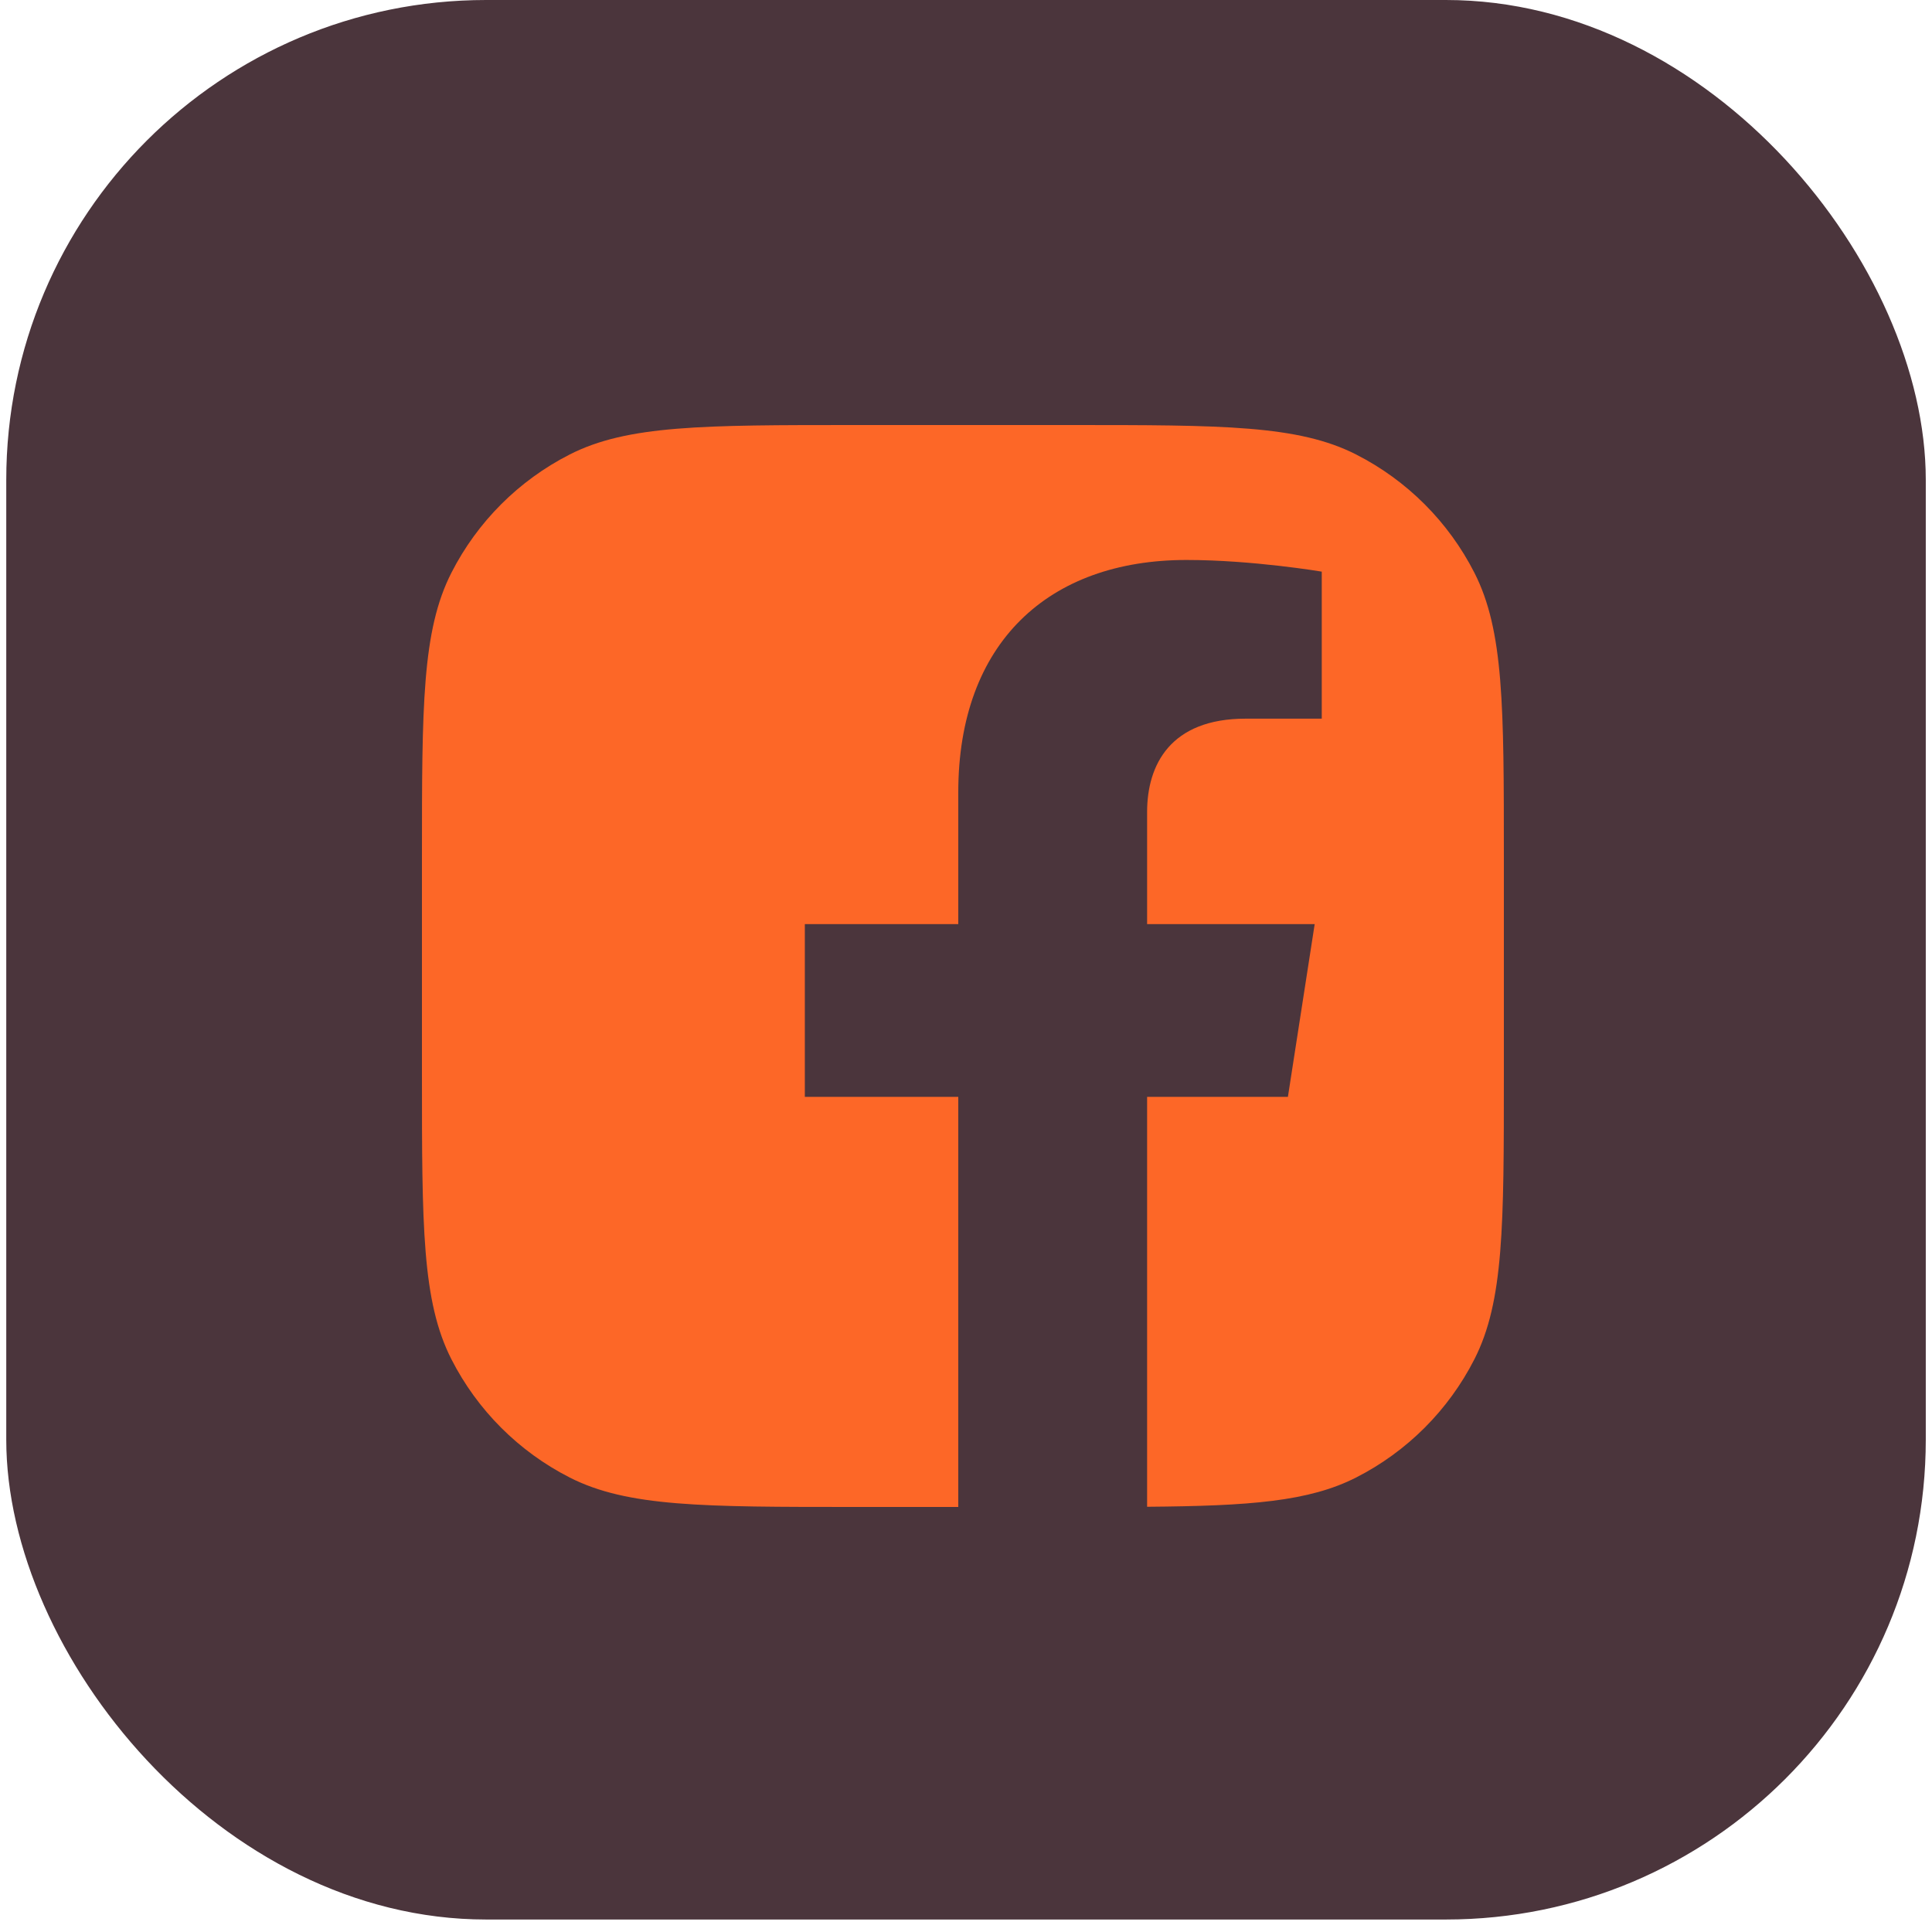
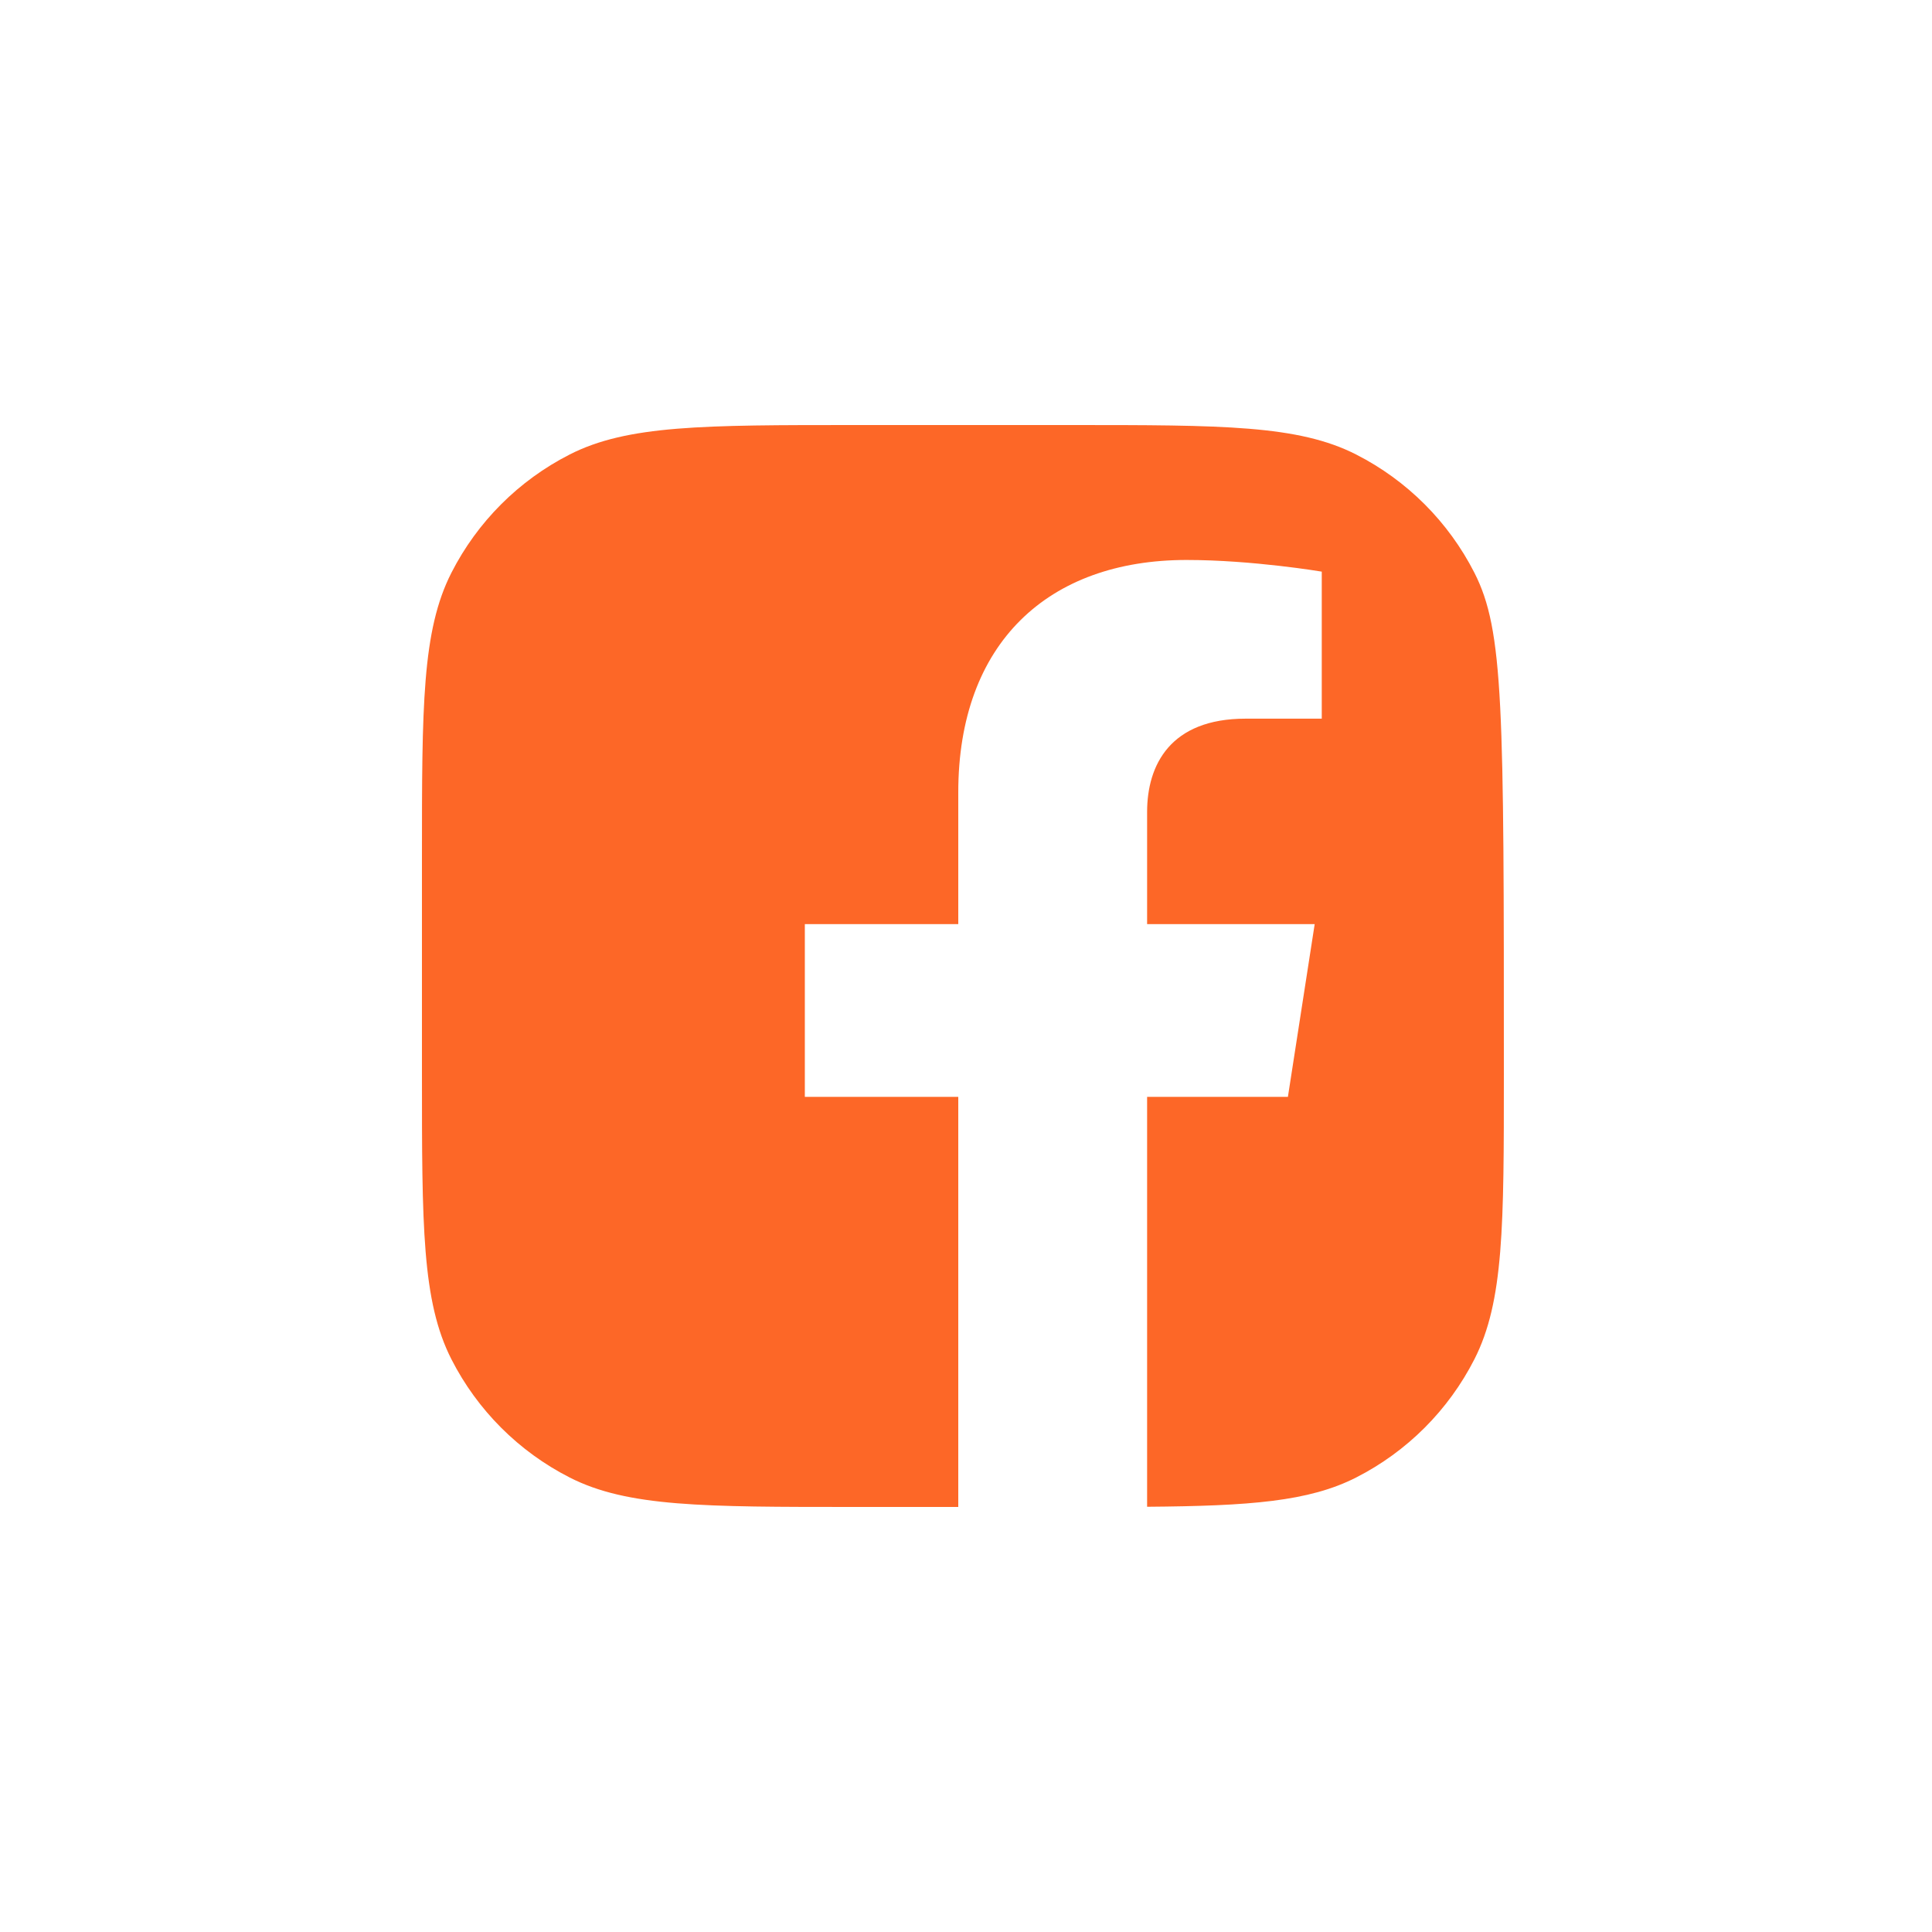
<svg xmlns="http://www.w3.org/2000/svg" width="50" height="50" viewBox="0 0 50 50" fill="none">
-   <rect x="0.162" width="49.677" height="49.677" rx="12.419" fill="#2C121A" fill-opacity="0.85" />
-   <path d="M11.683 14.822C10.92 16.319 10.92 18.28 10.92 22.2V27.8C10.92 31.72 10.92 33.681 11.683 35.178C12.354 36.495 13.425 37.566 14.742 38.237C16.239 39 18.2 39 22.12 39H24.8V28.386H20.829V23.916H24.8V20.508C24.8 16.633 27.135 14.492 30.707 14.492C32.418 14.492 34.207 14.794 34.207 14.794V18.599H32.235C30.293 18.599 29.687 19.791 29.687 21.015V23.916H34.024L33.331 28.386H29.687V38.995C32.343 38.974 33.875 38.86 35.098 38.237C36.415 37.566 37.486 36.495 38.157 35.178C38.92 33.681 38.92 31.72 38.92 27.8V22.2C38.92 18.28 38.92 16.319 38.157 14.822C37.486 13.505 36.415 12.434 35.098 11.763C33.6 11 31.64 11 27.72 11H22.12C18.2 11 16.239 11 14.742 11.763C13.425 12.434 12.354 13.505 11.683 14.822Z" fill="#FD6727" />
+   <path d="M11.683 14.822C10.92 16.319 10.92 18.28 10.92 22.2V27.8C10.92 31.72 10.92 33.681 11.683 35.178C12.354 36.495 13.425 37.566 14.742 38.237C16.239 39 18.2 39 22.12 39H24.8V28.386H20.829V23.916H24.8V20.508C24.8 16.633 27.135 14.492 30.707 14.492C32.418 14.492 34.207 14.794 34.207 14.794V18.599H32.235C30.293 18.599 29.687 19.791 29.687 21.015V23.916H34.024L33.331 28.386H29.687V38.995C32.343 38.974 33.875 38.86 35.098 38.237C36.415 37.566 37.486 36.495 38.157 35.178C38.92 33.681 38.92 31.72 38.92 27.8C38.92 18.28 38.92 16.319 38.157 14.822C37.486 13.505 36.415 12.434 35.098 11.763C33.6 11 31.64 11 27.72 11H22.12C18.2 11 16.239 11 14.742 11.763C13.425 12.434 12.354 13.505 11.683 14.822Z" fill="#FD6727" />
</svg>